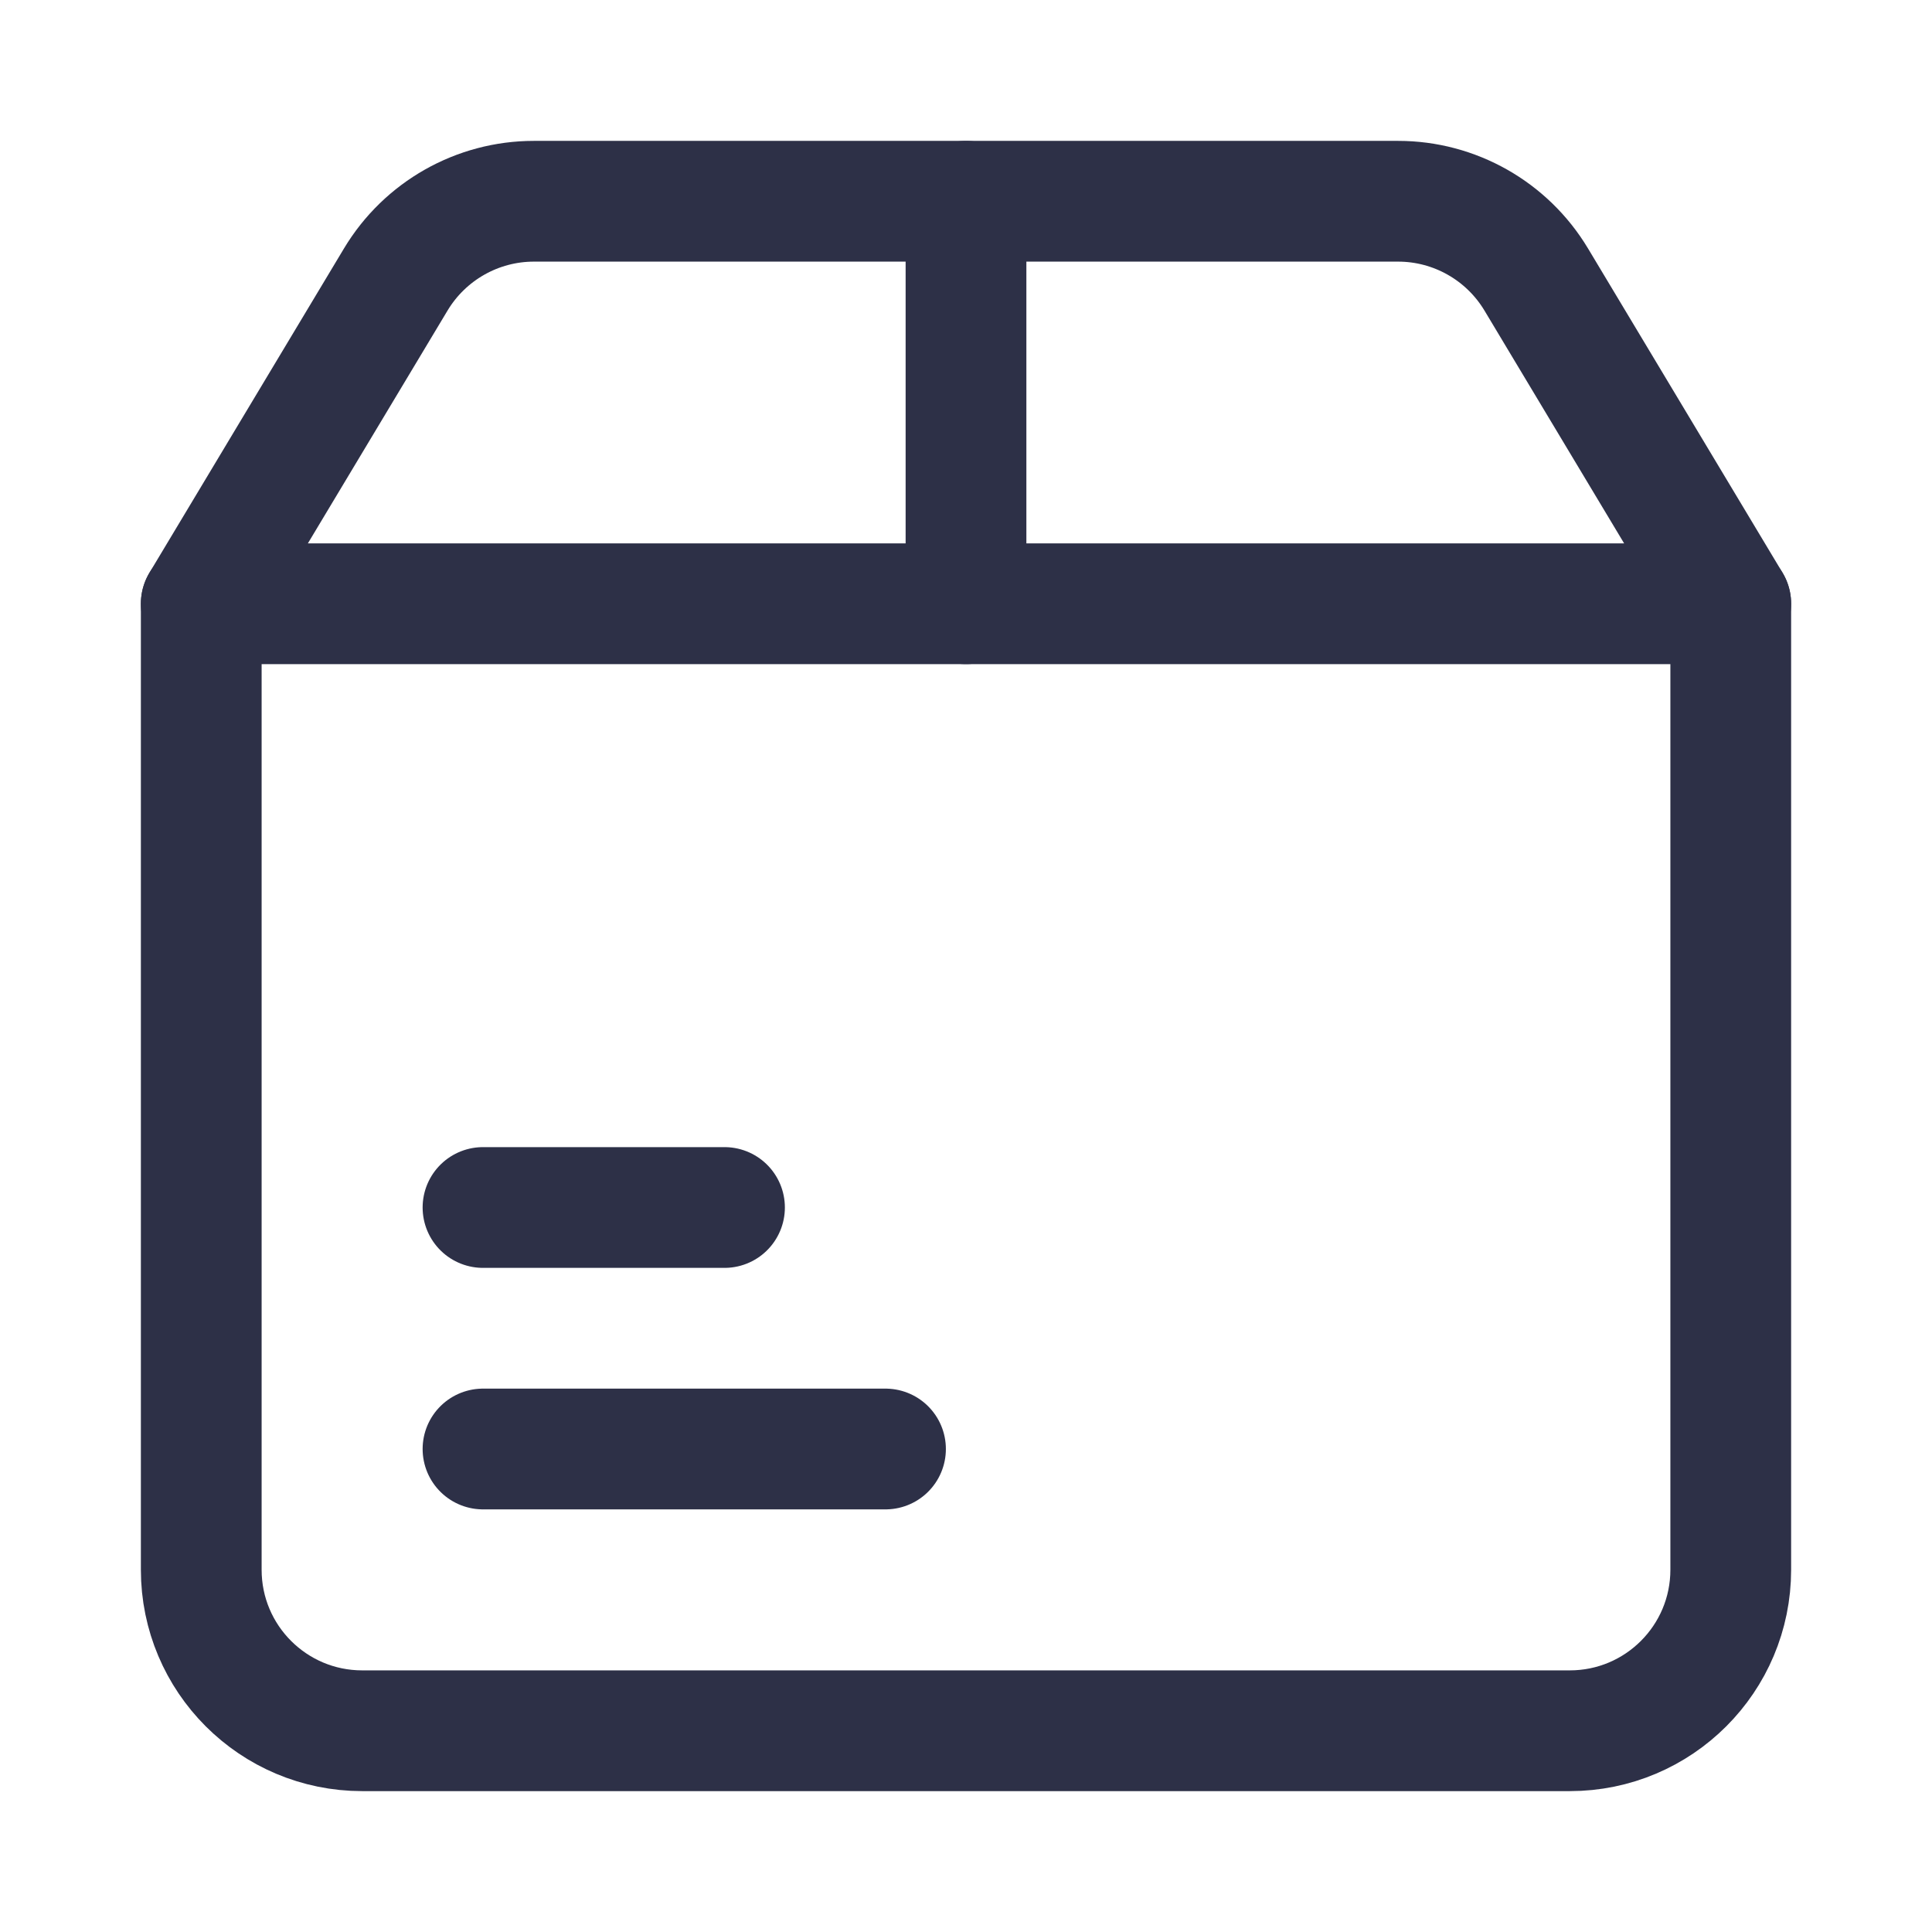
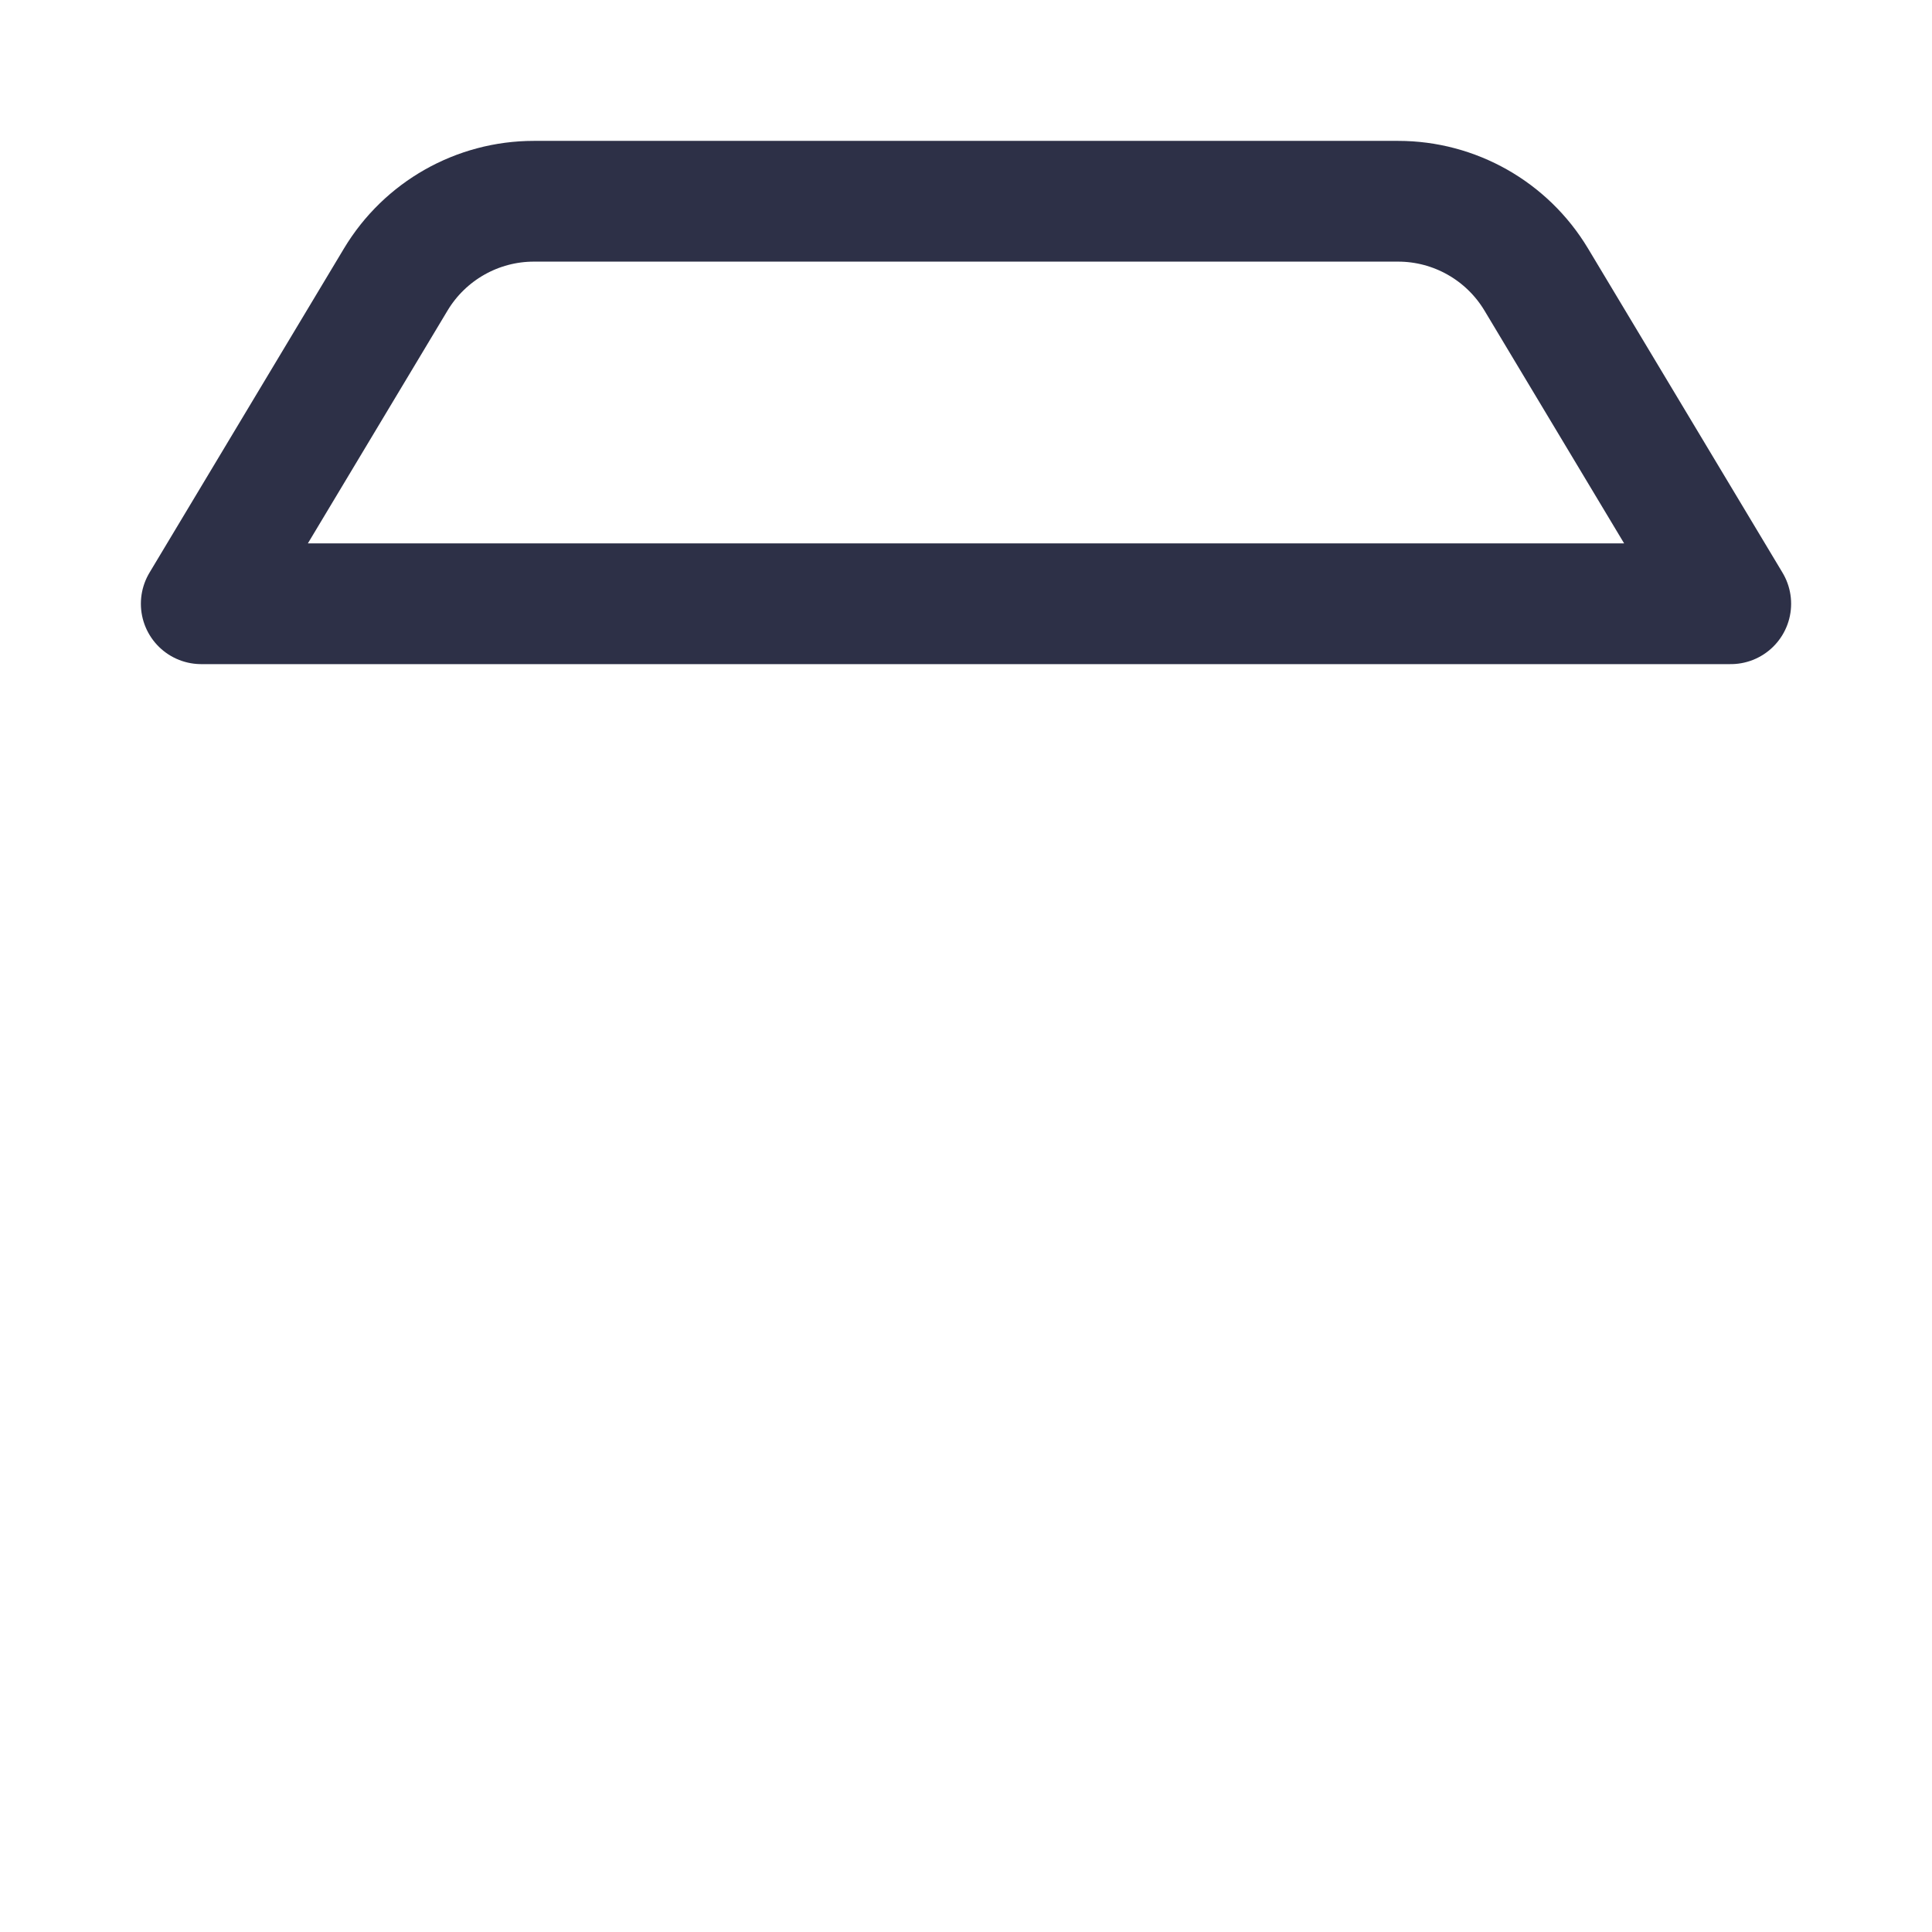
<svg xmlns="http://www.w3.org/2000/svg" viewBox="0 0 24 24" color="#2d3047" fill="none">
-   <path d="M2.5 7.5V19.5C2.5 20.605 3.395 21.5 4.5 21.5H19.5C20.605 21.5 21.5 20.605 21.5 19.5V7.5" stroke="#2d3047" stroke-width="1.5" stroke-linecap="round" stroke-linejoin="round" />
  <path d="M4.917 3.471L2.5 7.5H21.5L19.083 3.471C18.721 2.869 18.07 2.5 17.368 2.5L6.632 2.5C5.93 2.5 5.279 2.869 4.917 3.471Z" stroke="#2d3047" stroke-width="1.5" stroke-linecap="round" stroke-linejoin="round" />
-   <path d="M12 7.5V2.5" stroke="#2d3047" stroke-width="1.5" stroke-linecap="round" stroke-linejoin="round" />
-   <path d="M6 18H11M6 15H9" stroke="#2d3047" stroke-width="1.5" stroke-linecap="round" stroke-linejoin="round" />
</svg>